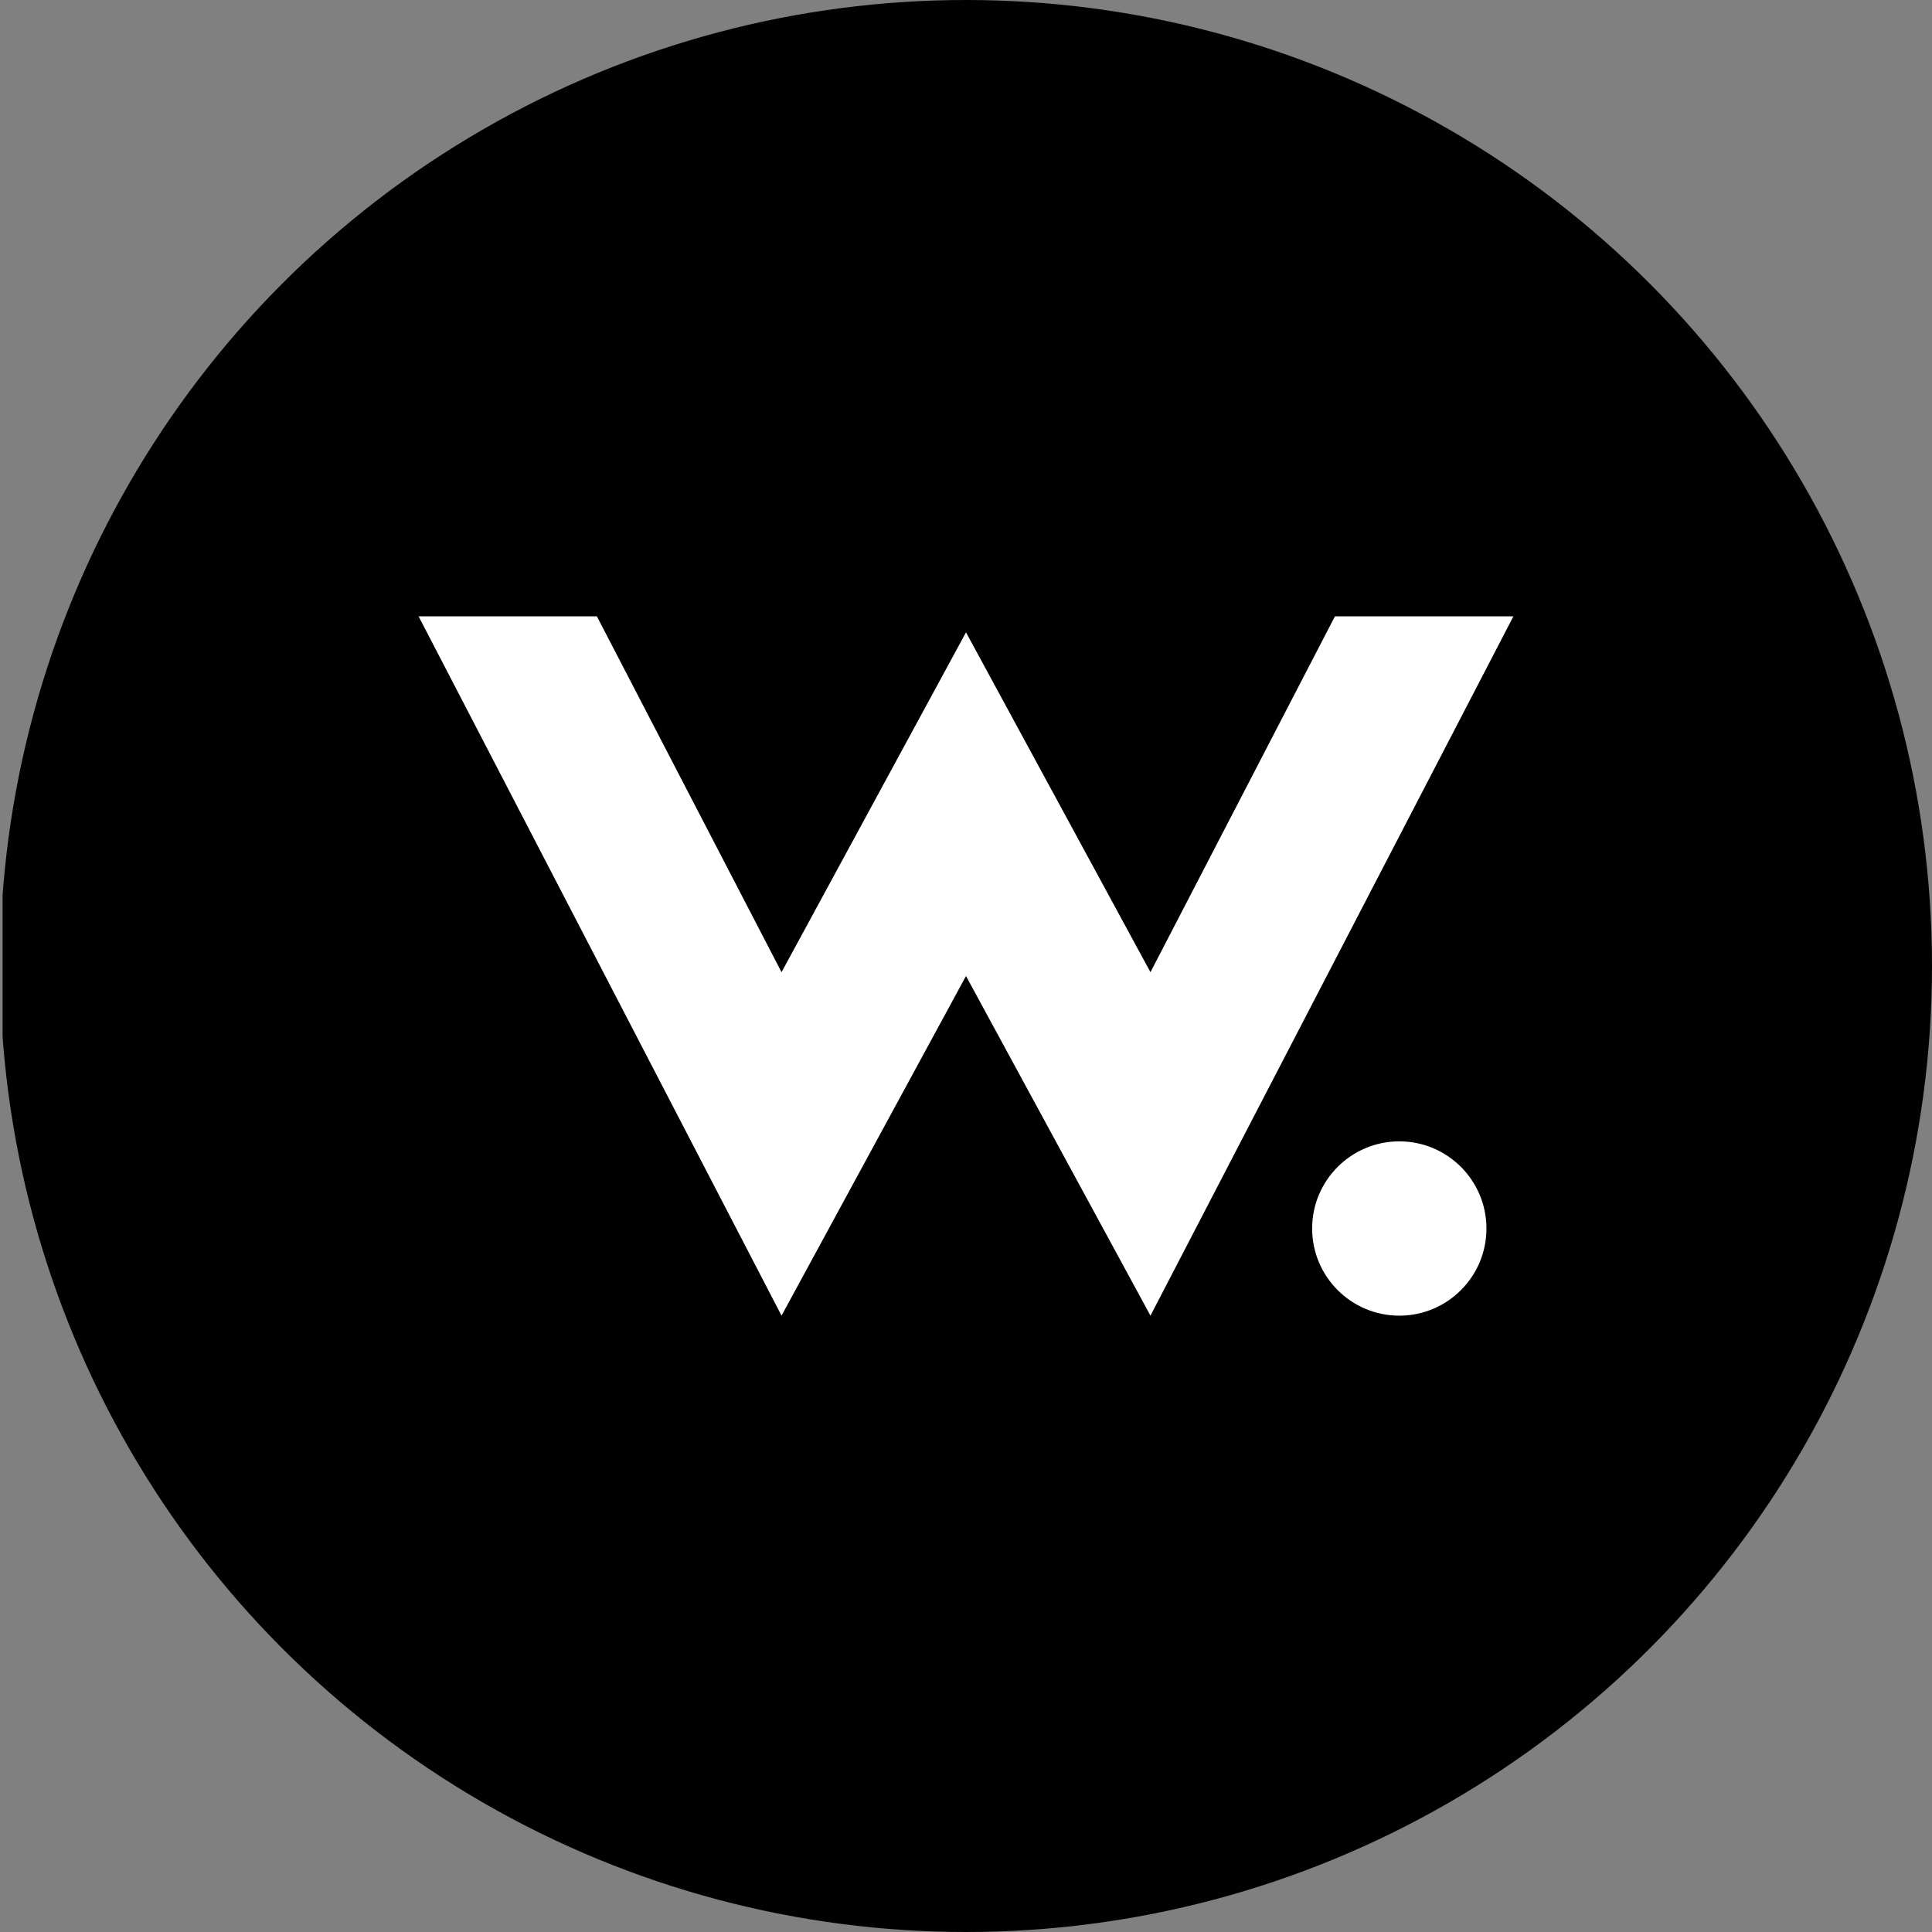
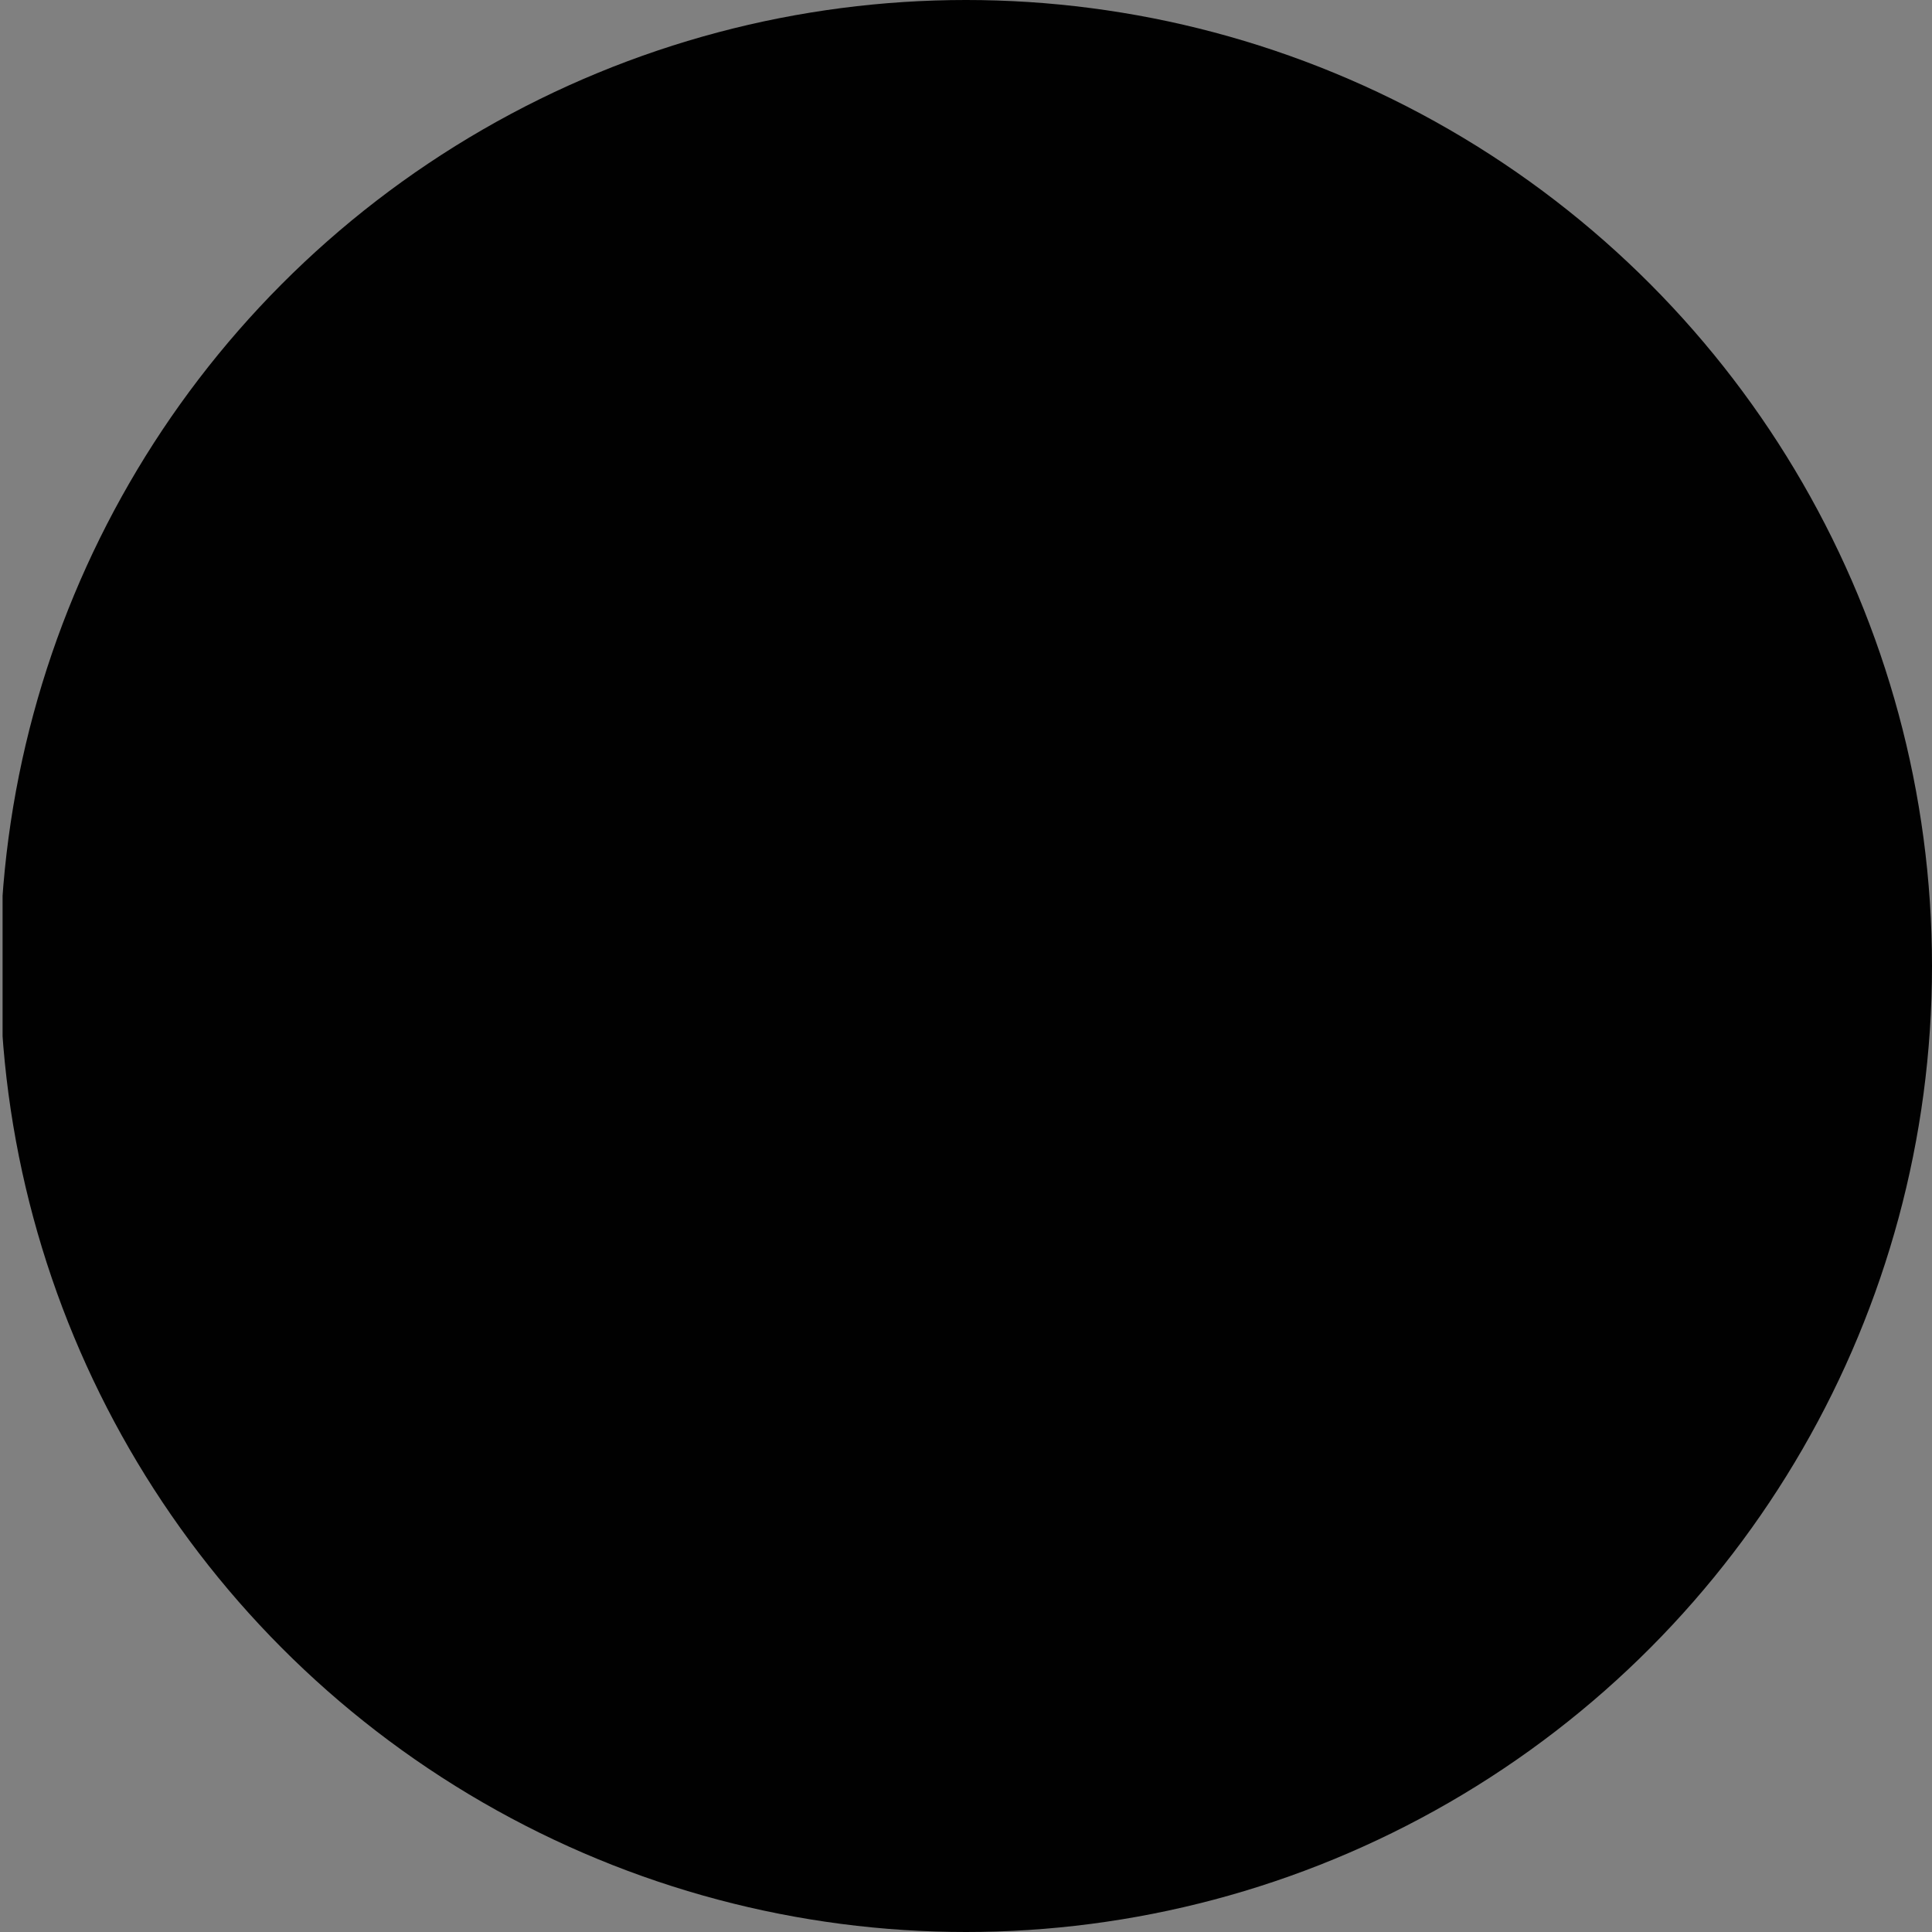
<svg xmlns="http://www.w3.org/2000/svg" viewBox="0 0 300 300" width="300" height="300">
  <rect x="0" y="0" width="300" height="300" fill="#808080" stroke="none" />
  <defs>
    <clipPath id="bz_circular_clip">
      <circle cx="150.0" cy="150.0" r="150.0" />
    </clipPath>
  </defs>
  <g clip-path="url(#bz_circular_clip)">
    <rect x="0.4" width="300" height="300" fill="#010101" />
    <g>
-       <circle cx="217.282" cy="190.762" r="13.533" fill="#fff" />
-       <polygon points="121.357 150.96 150 98.191 150 98.191 178.643 150.96 207.287 95.705 235 95.705 178.643 204.295 150 151.556 150 151.556 121.357 204.295 65 95.705 92.683 95.705 121.357 150.96" fill="#fff" />
-     </g>
+       </g>
  </g>
</svg>